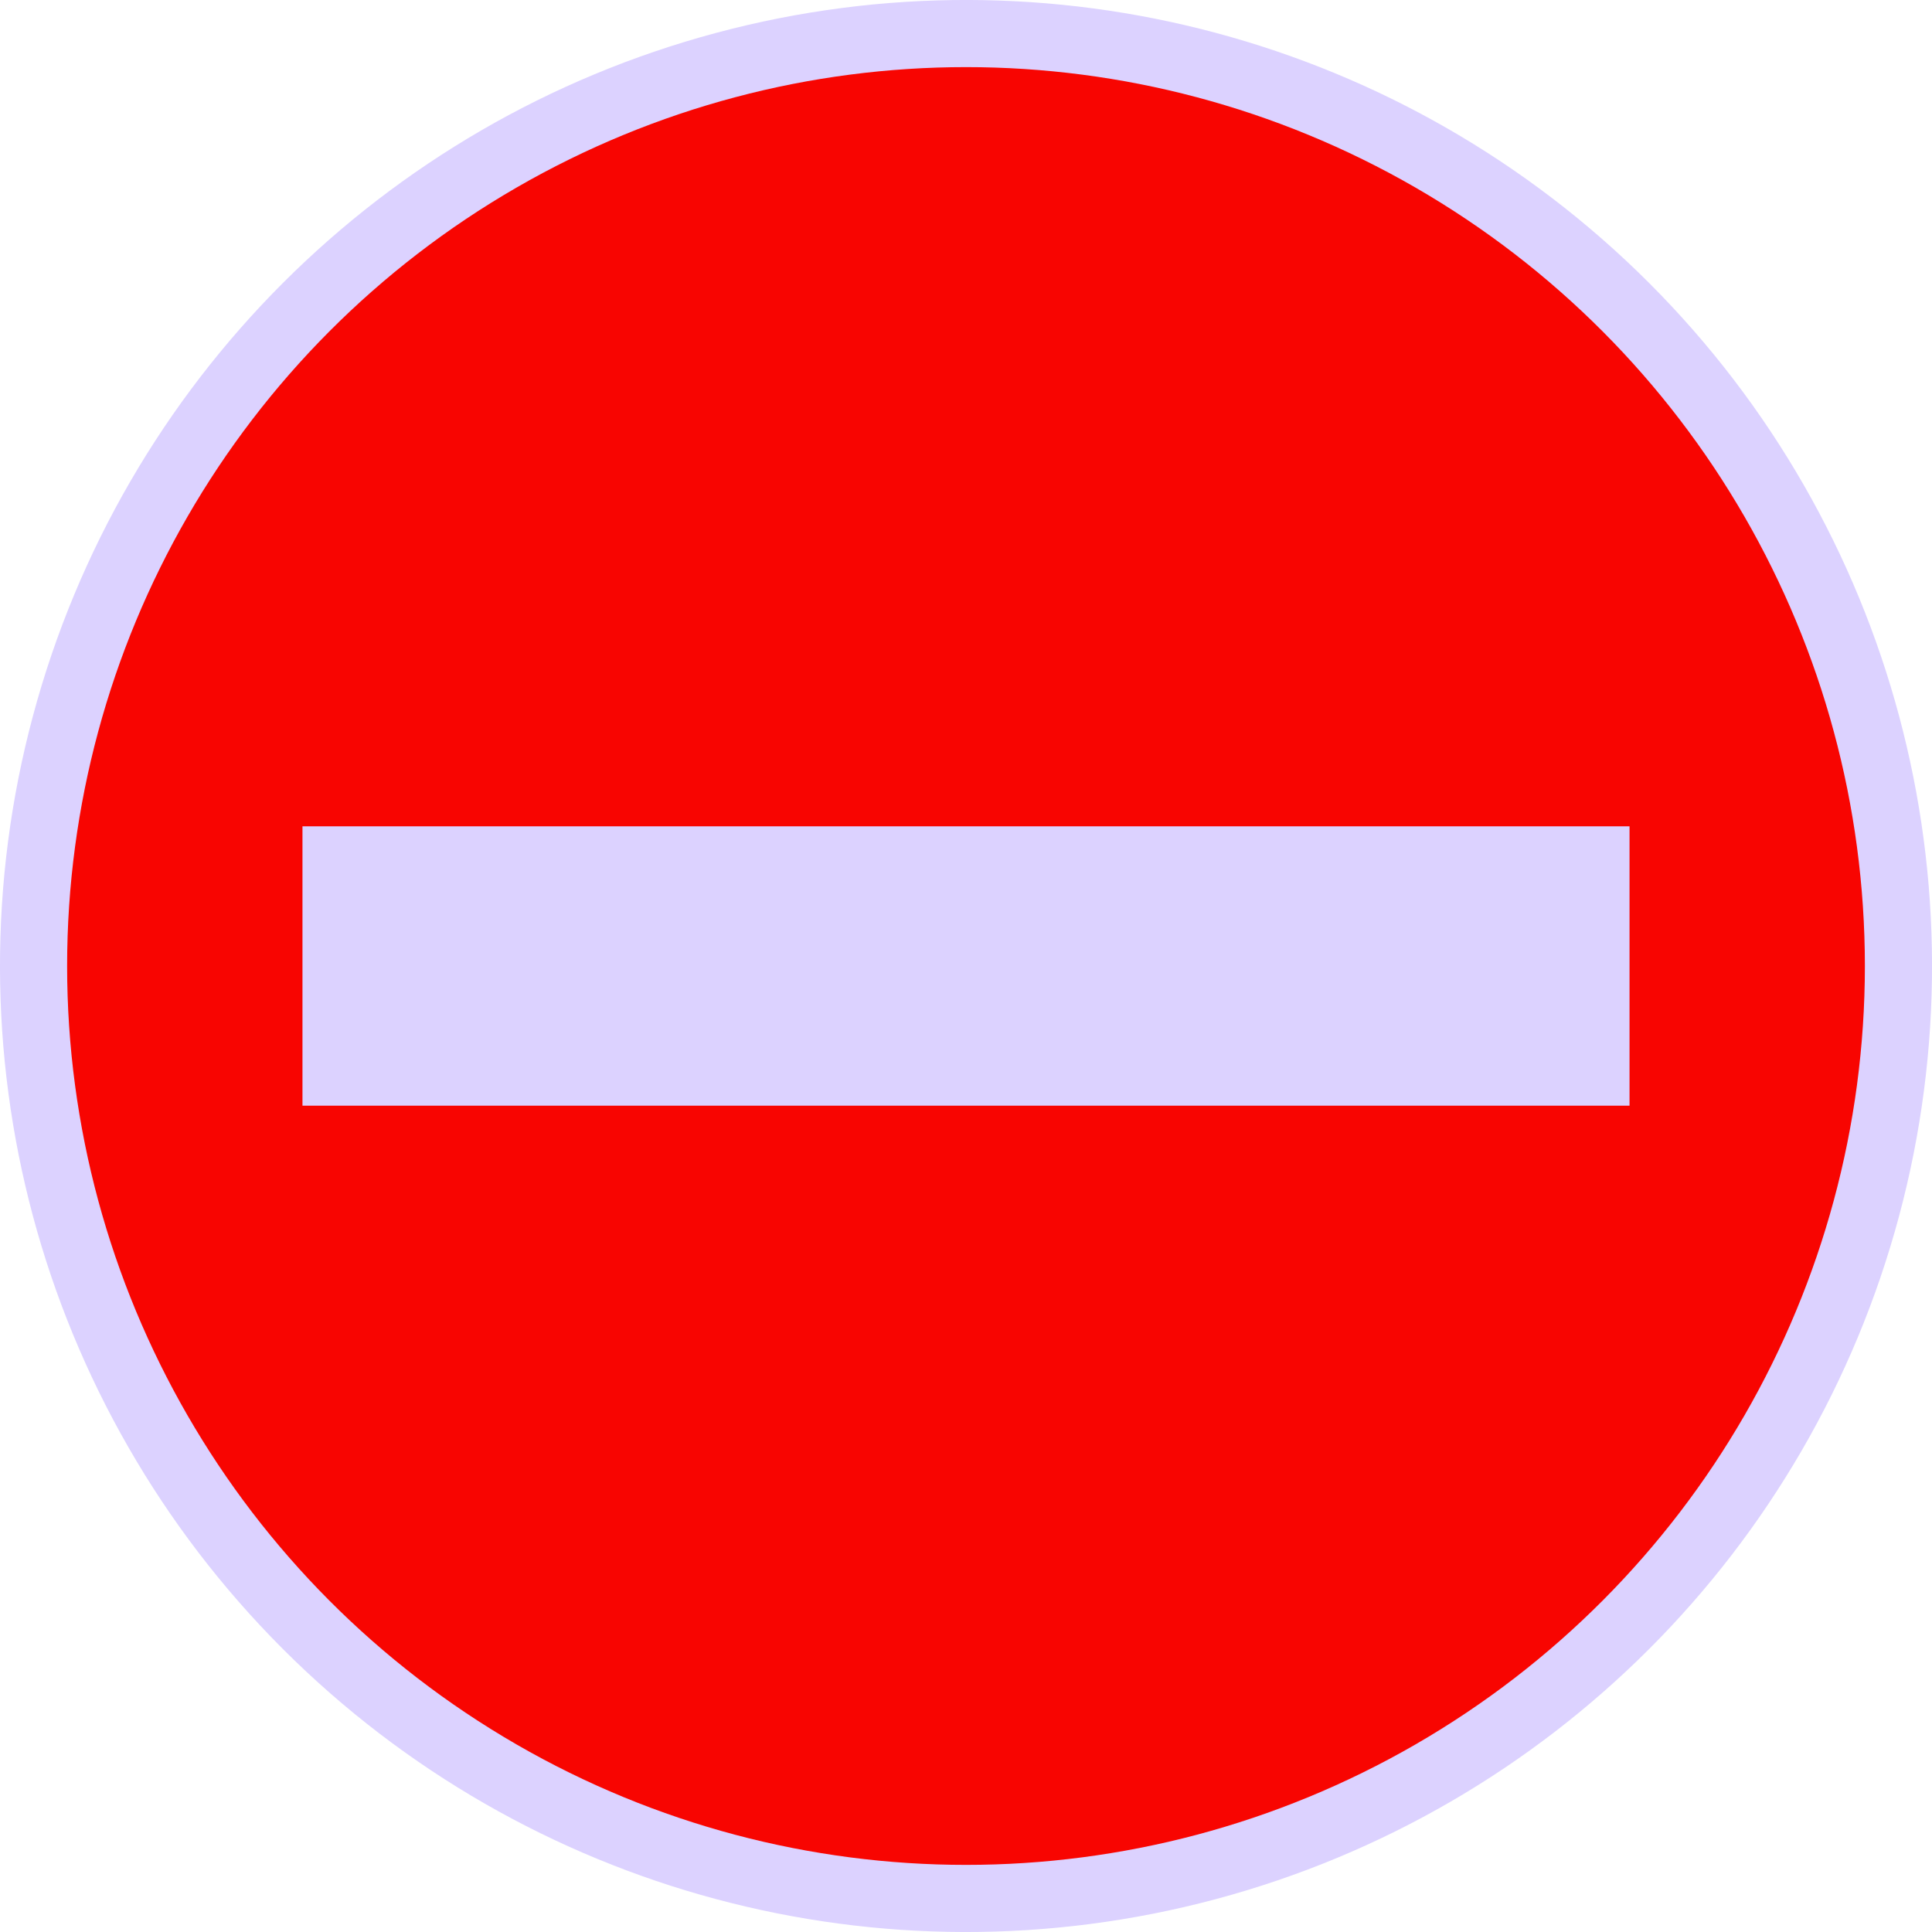
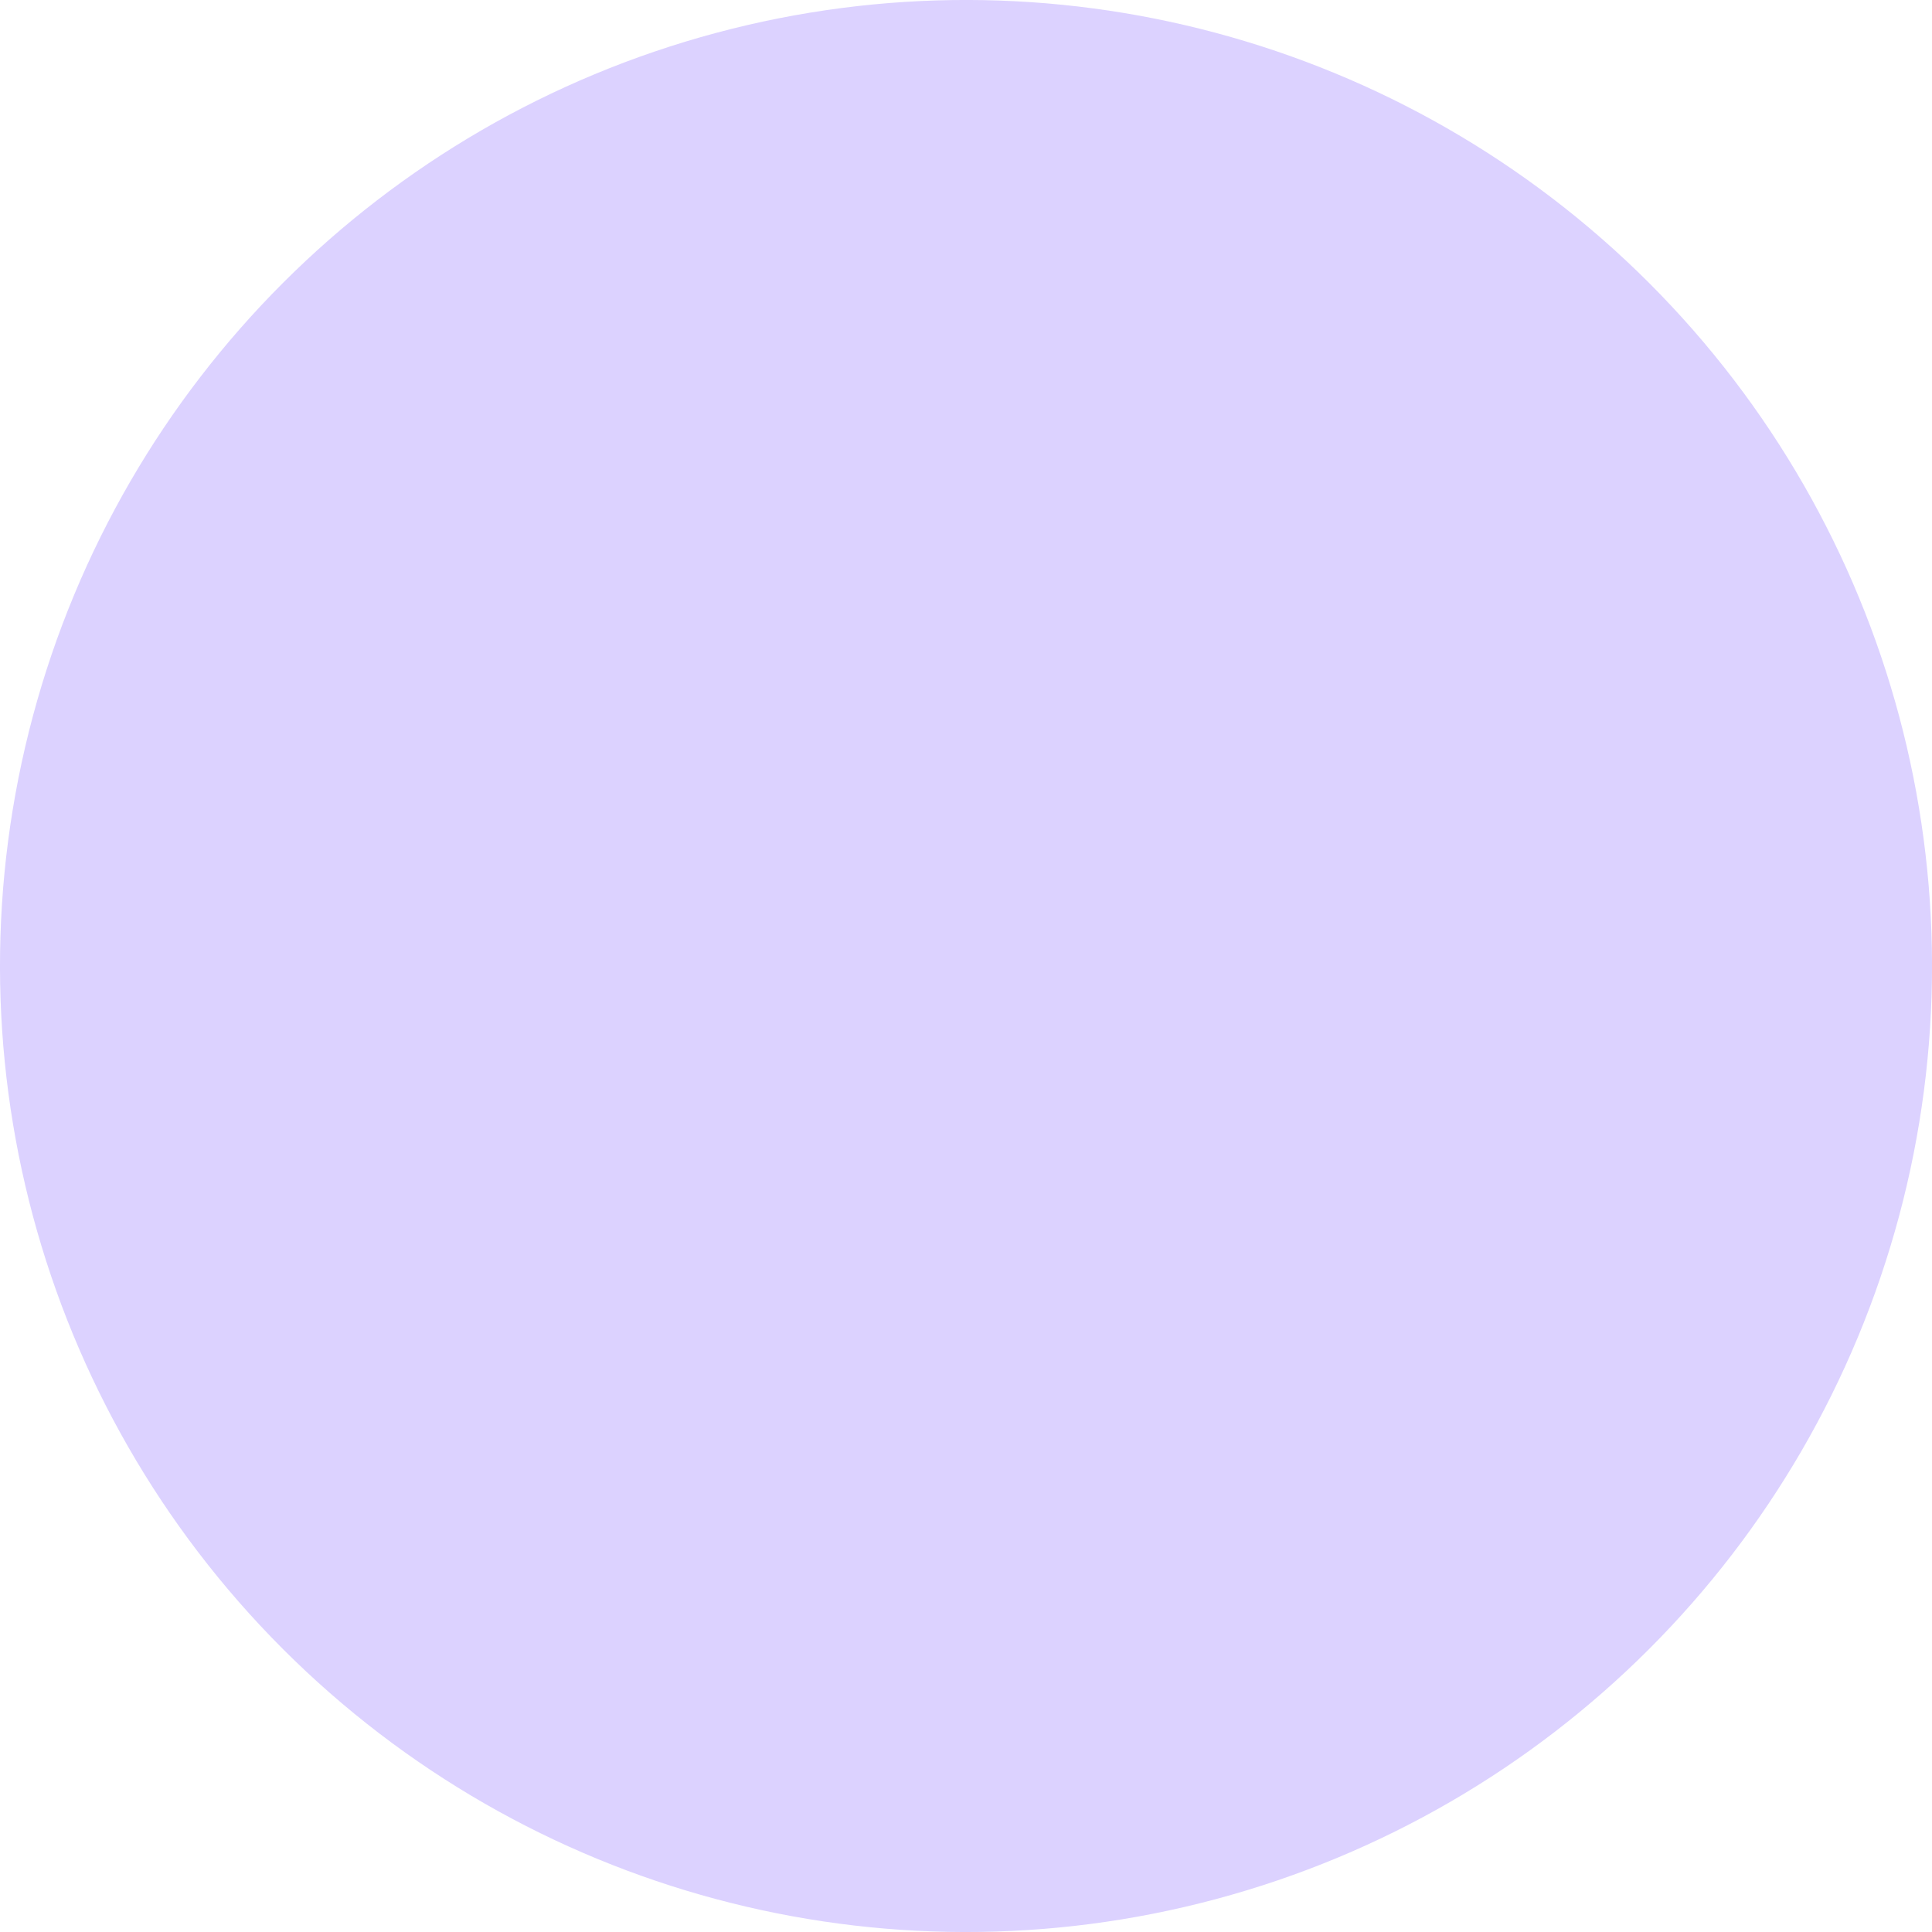
<svg xmlns="http://www.w3.org/2000/svg" width="500" height="500" viewBox="0 0 500 500">
  <defs>
    <style>
      .cls-1 {
        fill: #dcd2ff;
      }

      .cls-2 {
        fill: #f80501;
      }
    </style>
  </defs>
  <title>Pix_no entry</title>
  <g id="Слой_2" data-name="Слой 2">
    <g id="Слой_1-2" data-name="Слой 1">
      <g id="Слой_2-20" data-name="Слой 2-20">
        <g id="Слой_1-2-20" data-name="Слой 1-2-20">
          <circle class="cls-1" cx="250" cy="250" r="250" transform="translate(-103.55 250) rotate(-45)" />
-           <circle class="cls-2" cx="250" cy="250" r="232.63" />
          <rect class="cls-1" x="78.28" y="213.85" width="343.44" height="72.3" />
        </g>
      </g>
    </g>
  </g>
</svg>